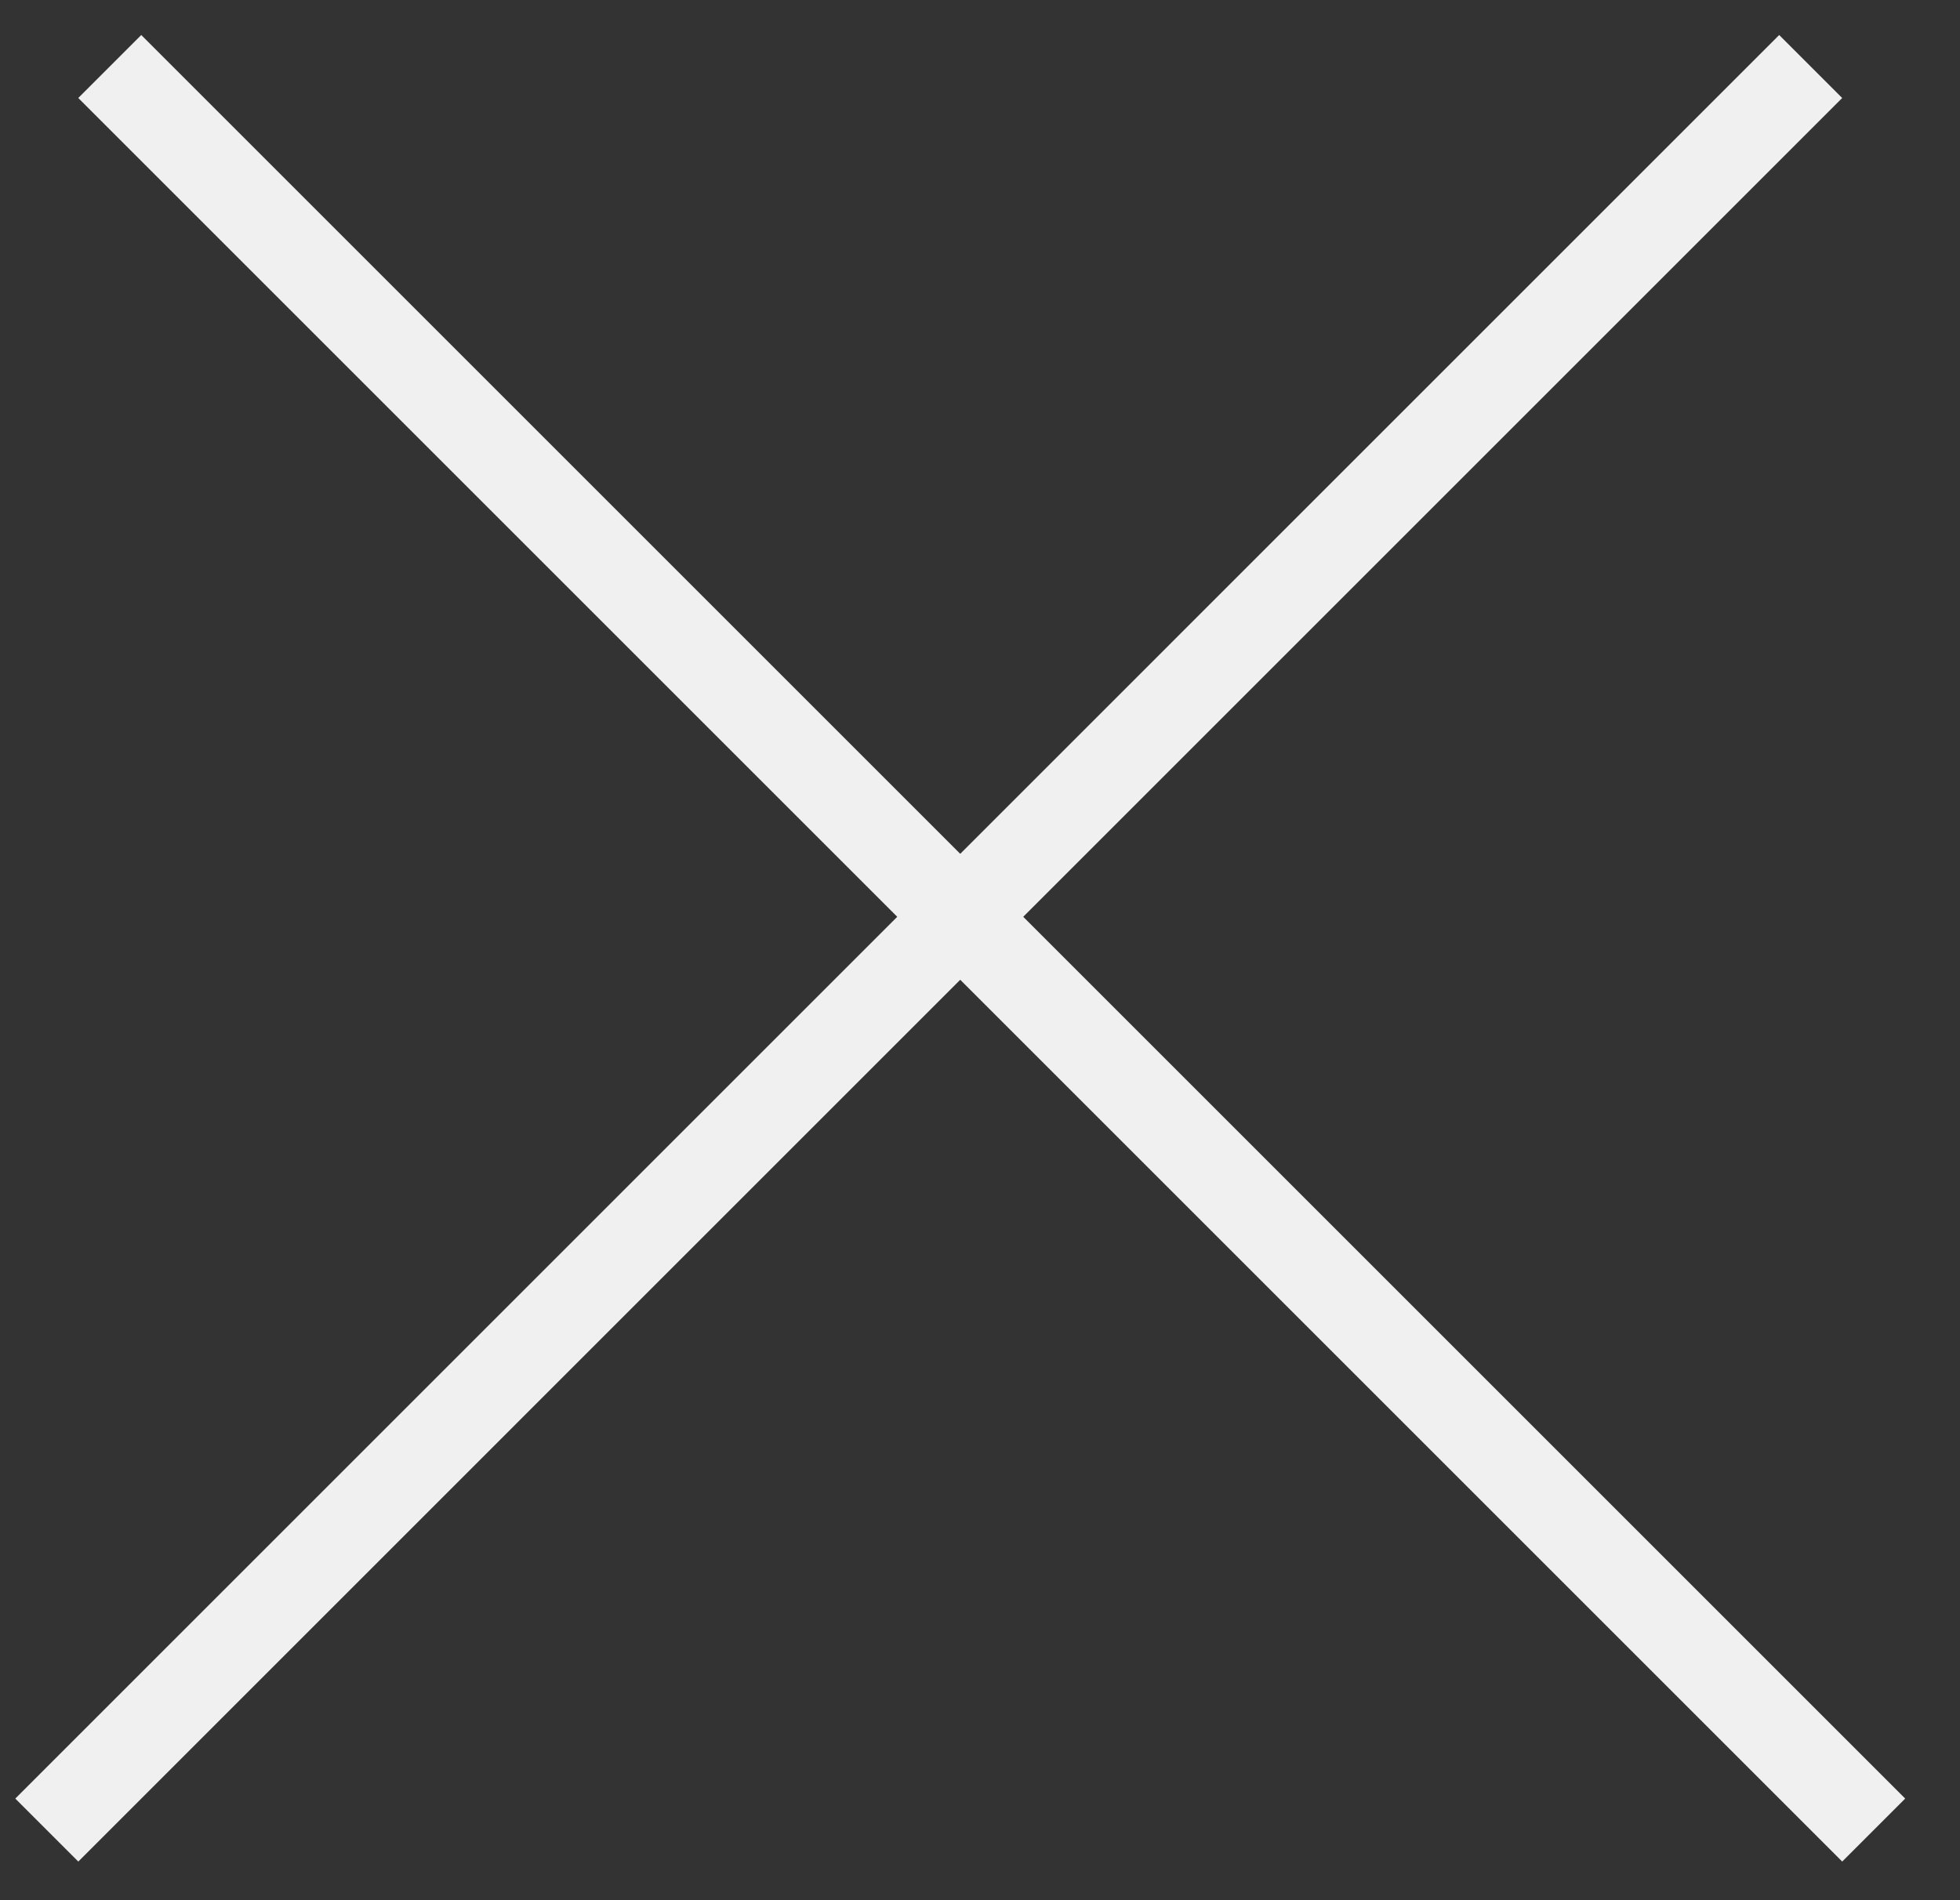
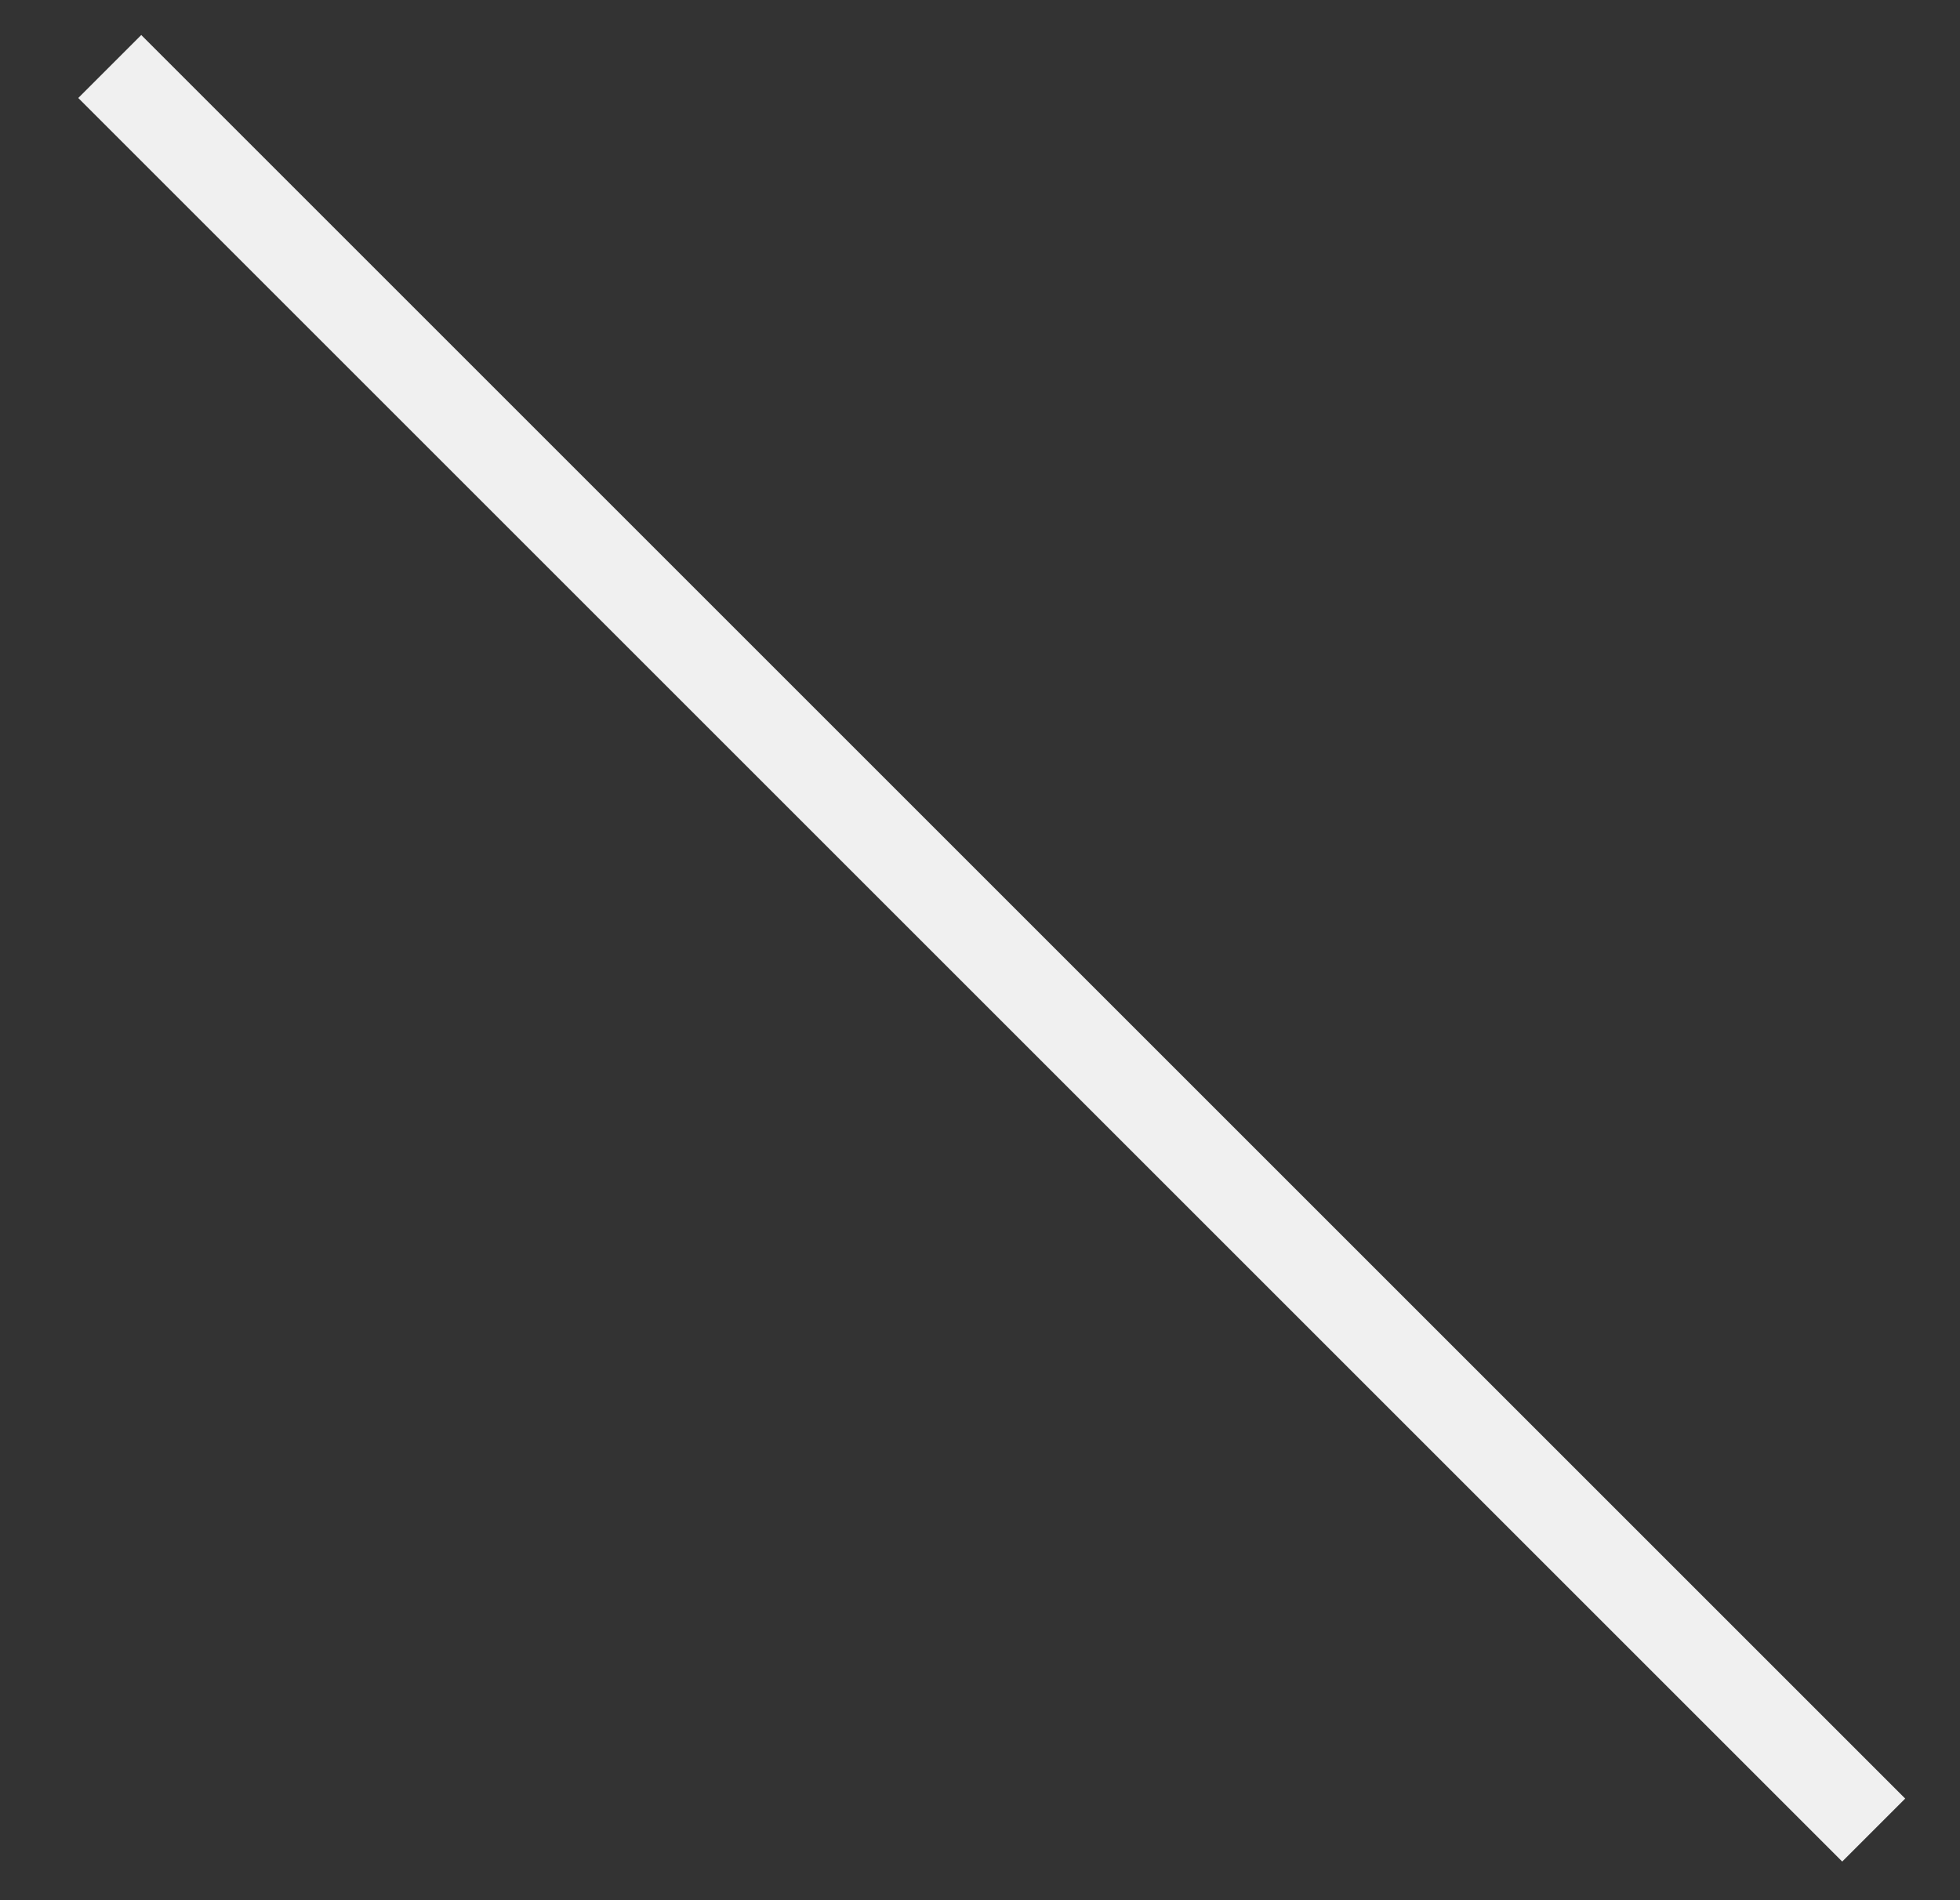
<svg xmlns="http://www.w3.org/2000/svg" width="33" height="32" viewBox="0 0 33 32" fill="none">
  <rect x="0" y="0" width="33" height="32" fill="#333333" stroke="none" />
  <g id="Group 1003">
    <line id="Line 1" x1="1.848" y1="1.12" x2="31.547" y2="30.819" stroke="#F0F0F0" stroke-width="1.5" />
-     <line id="Line 2" x1="0.788" y1="30.819" x2="30.486" y2="1.12" stroke="#F0F0F0" stroke-width="1.5" />
  </g>
</svg>